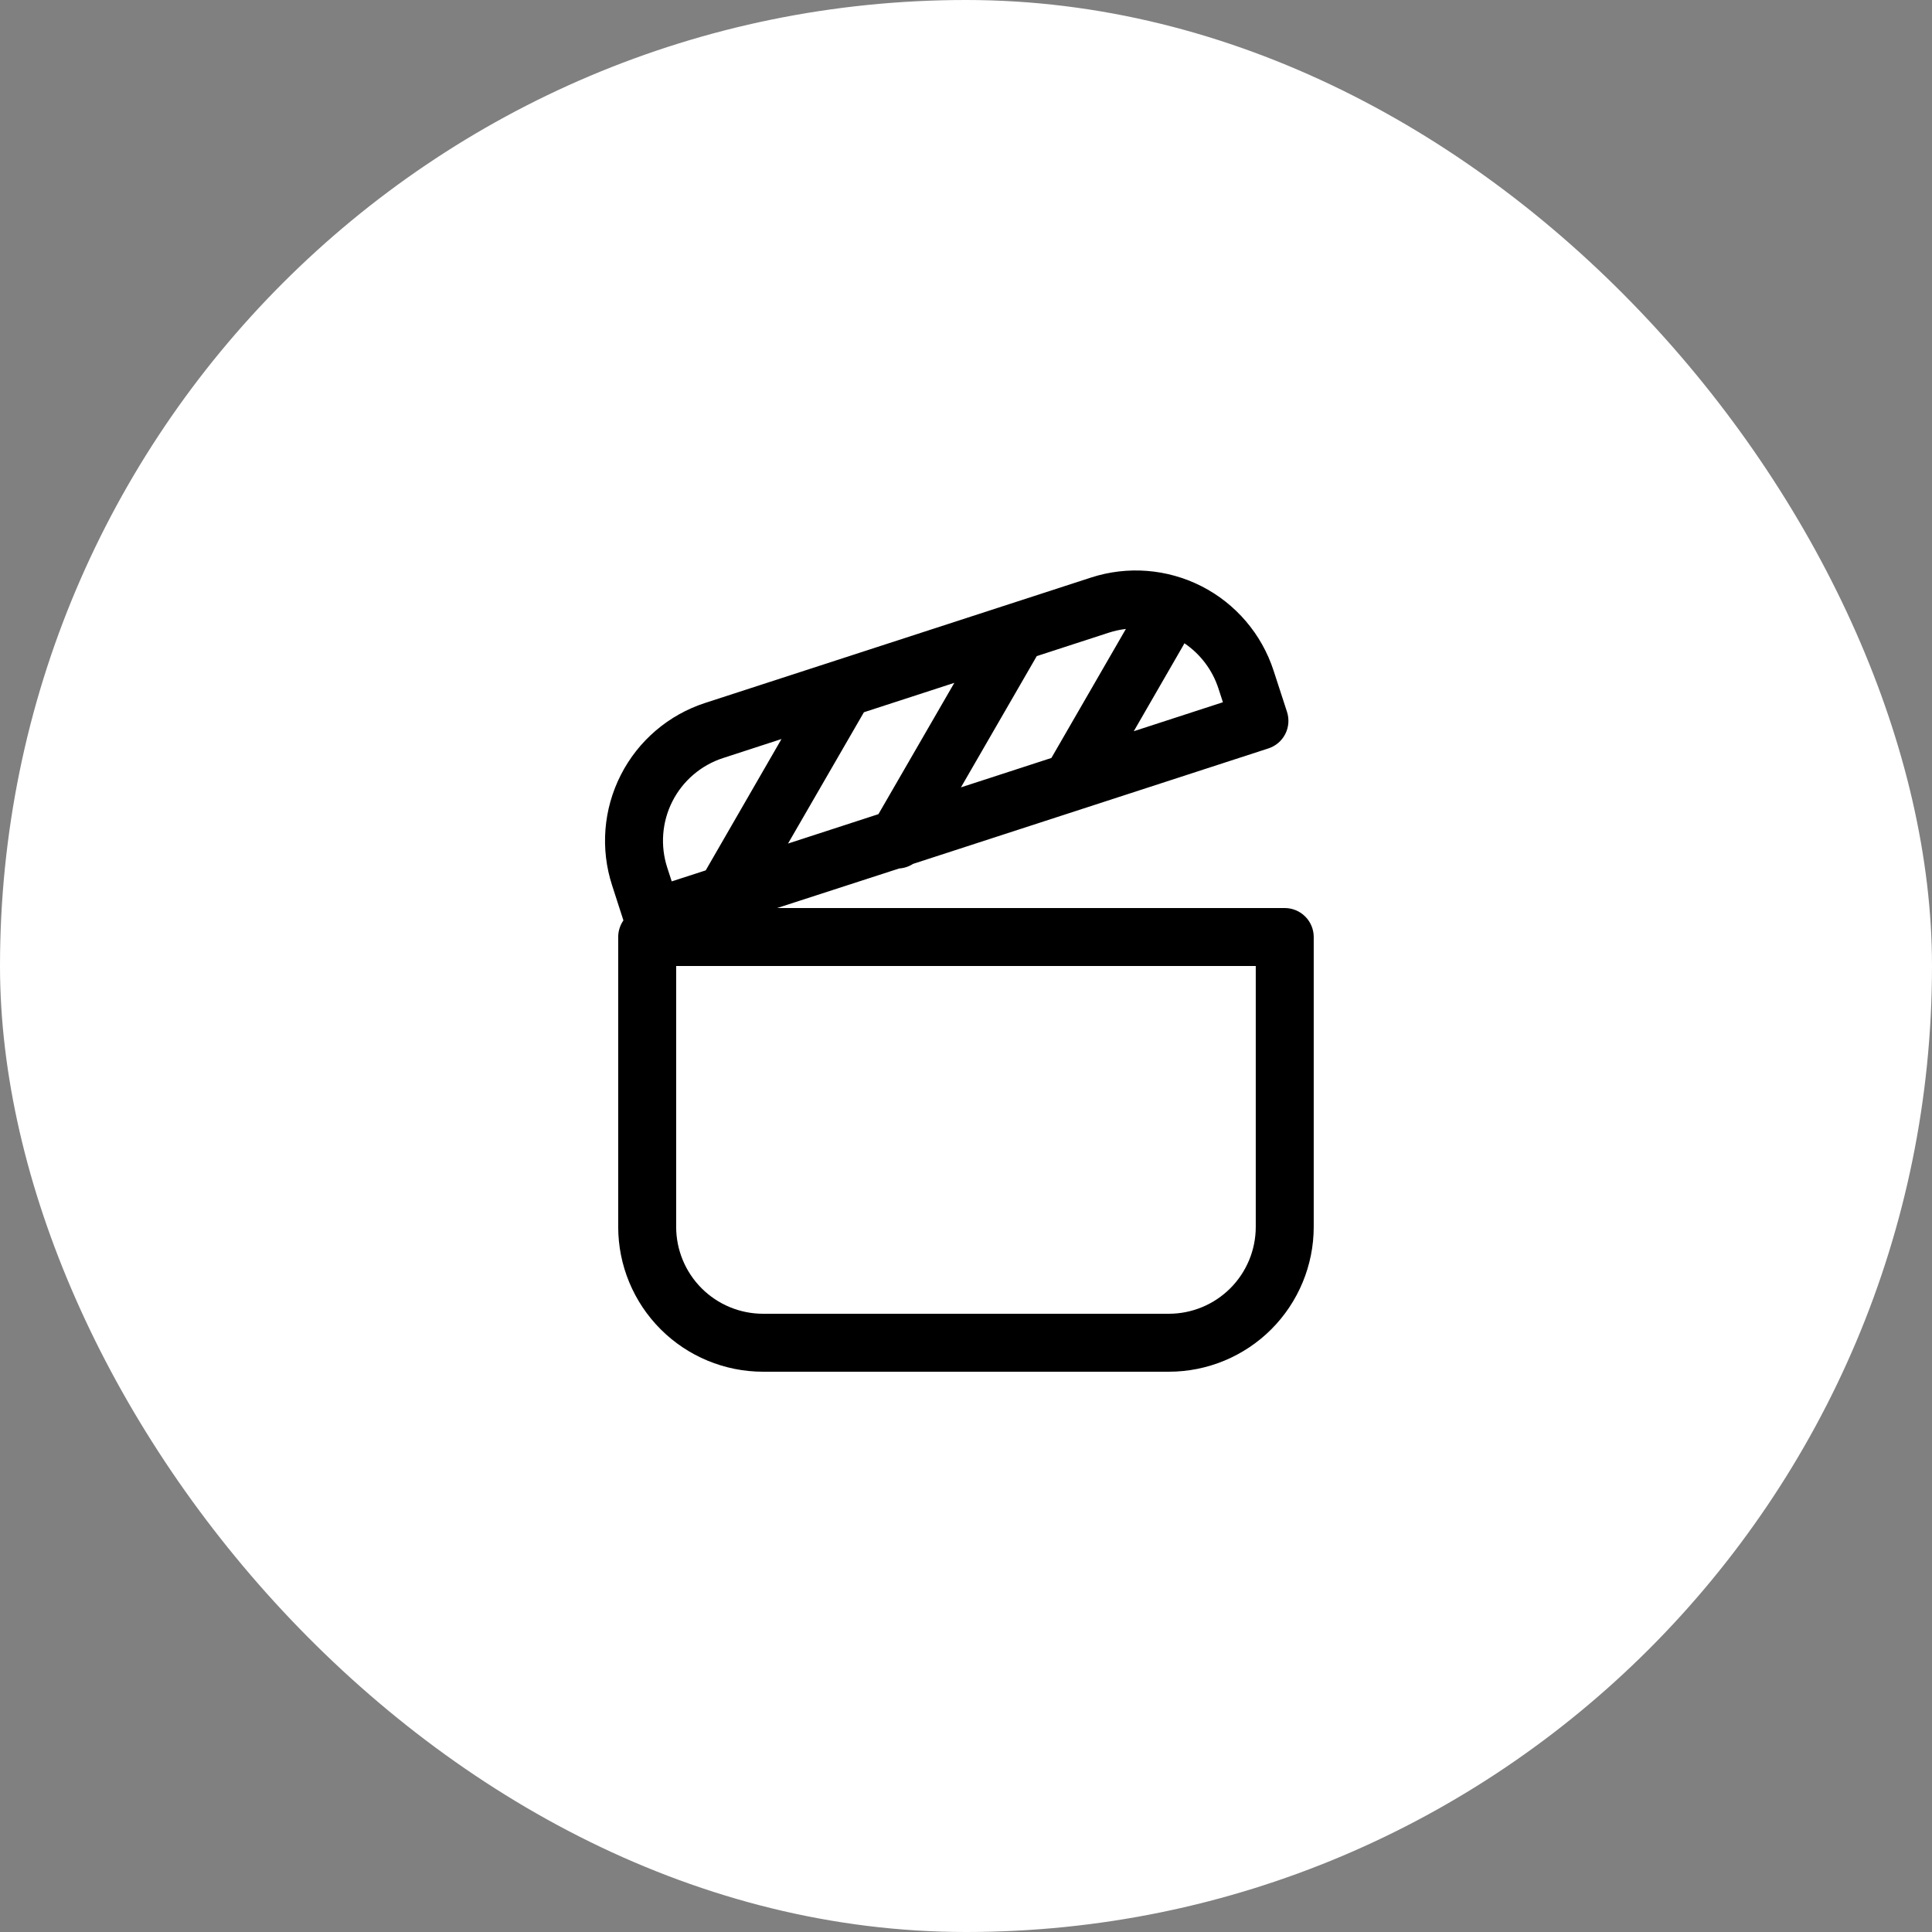
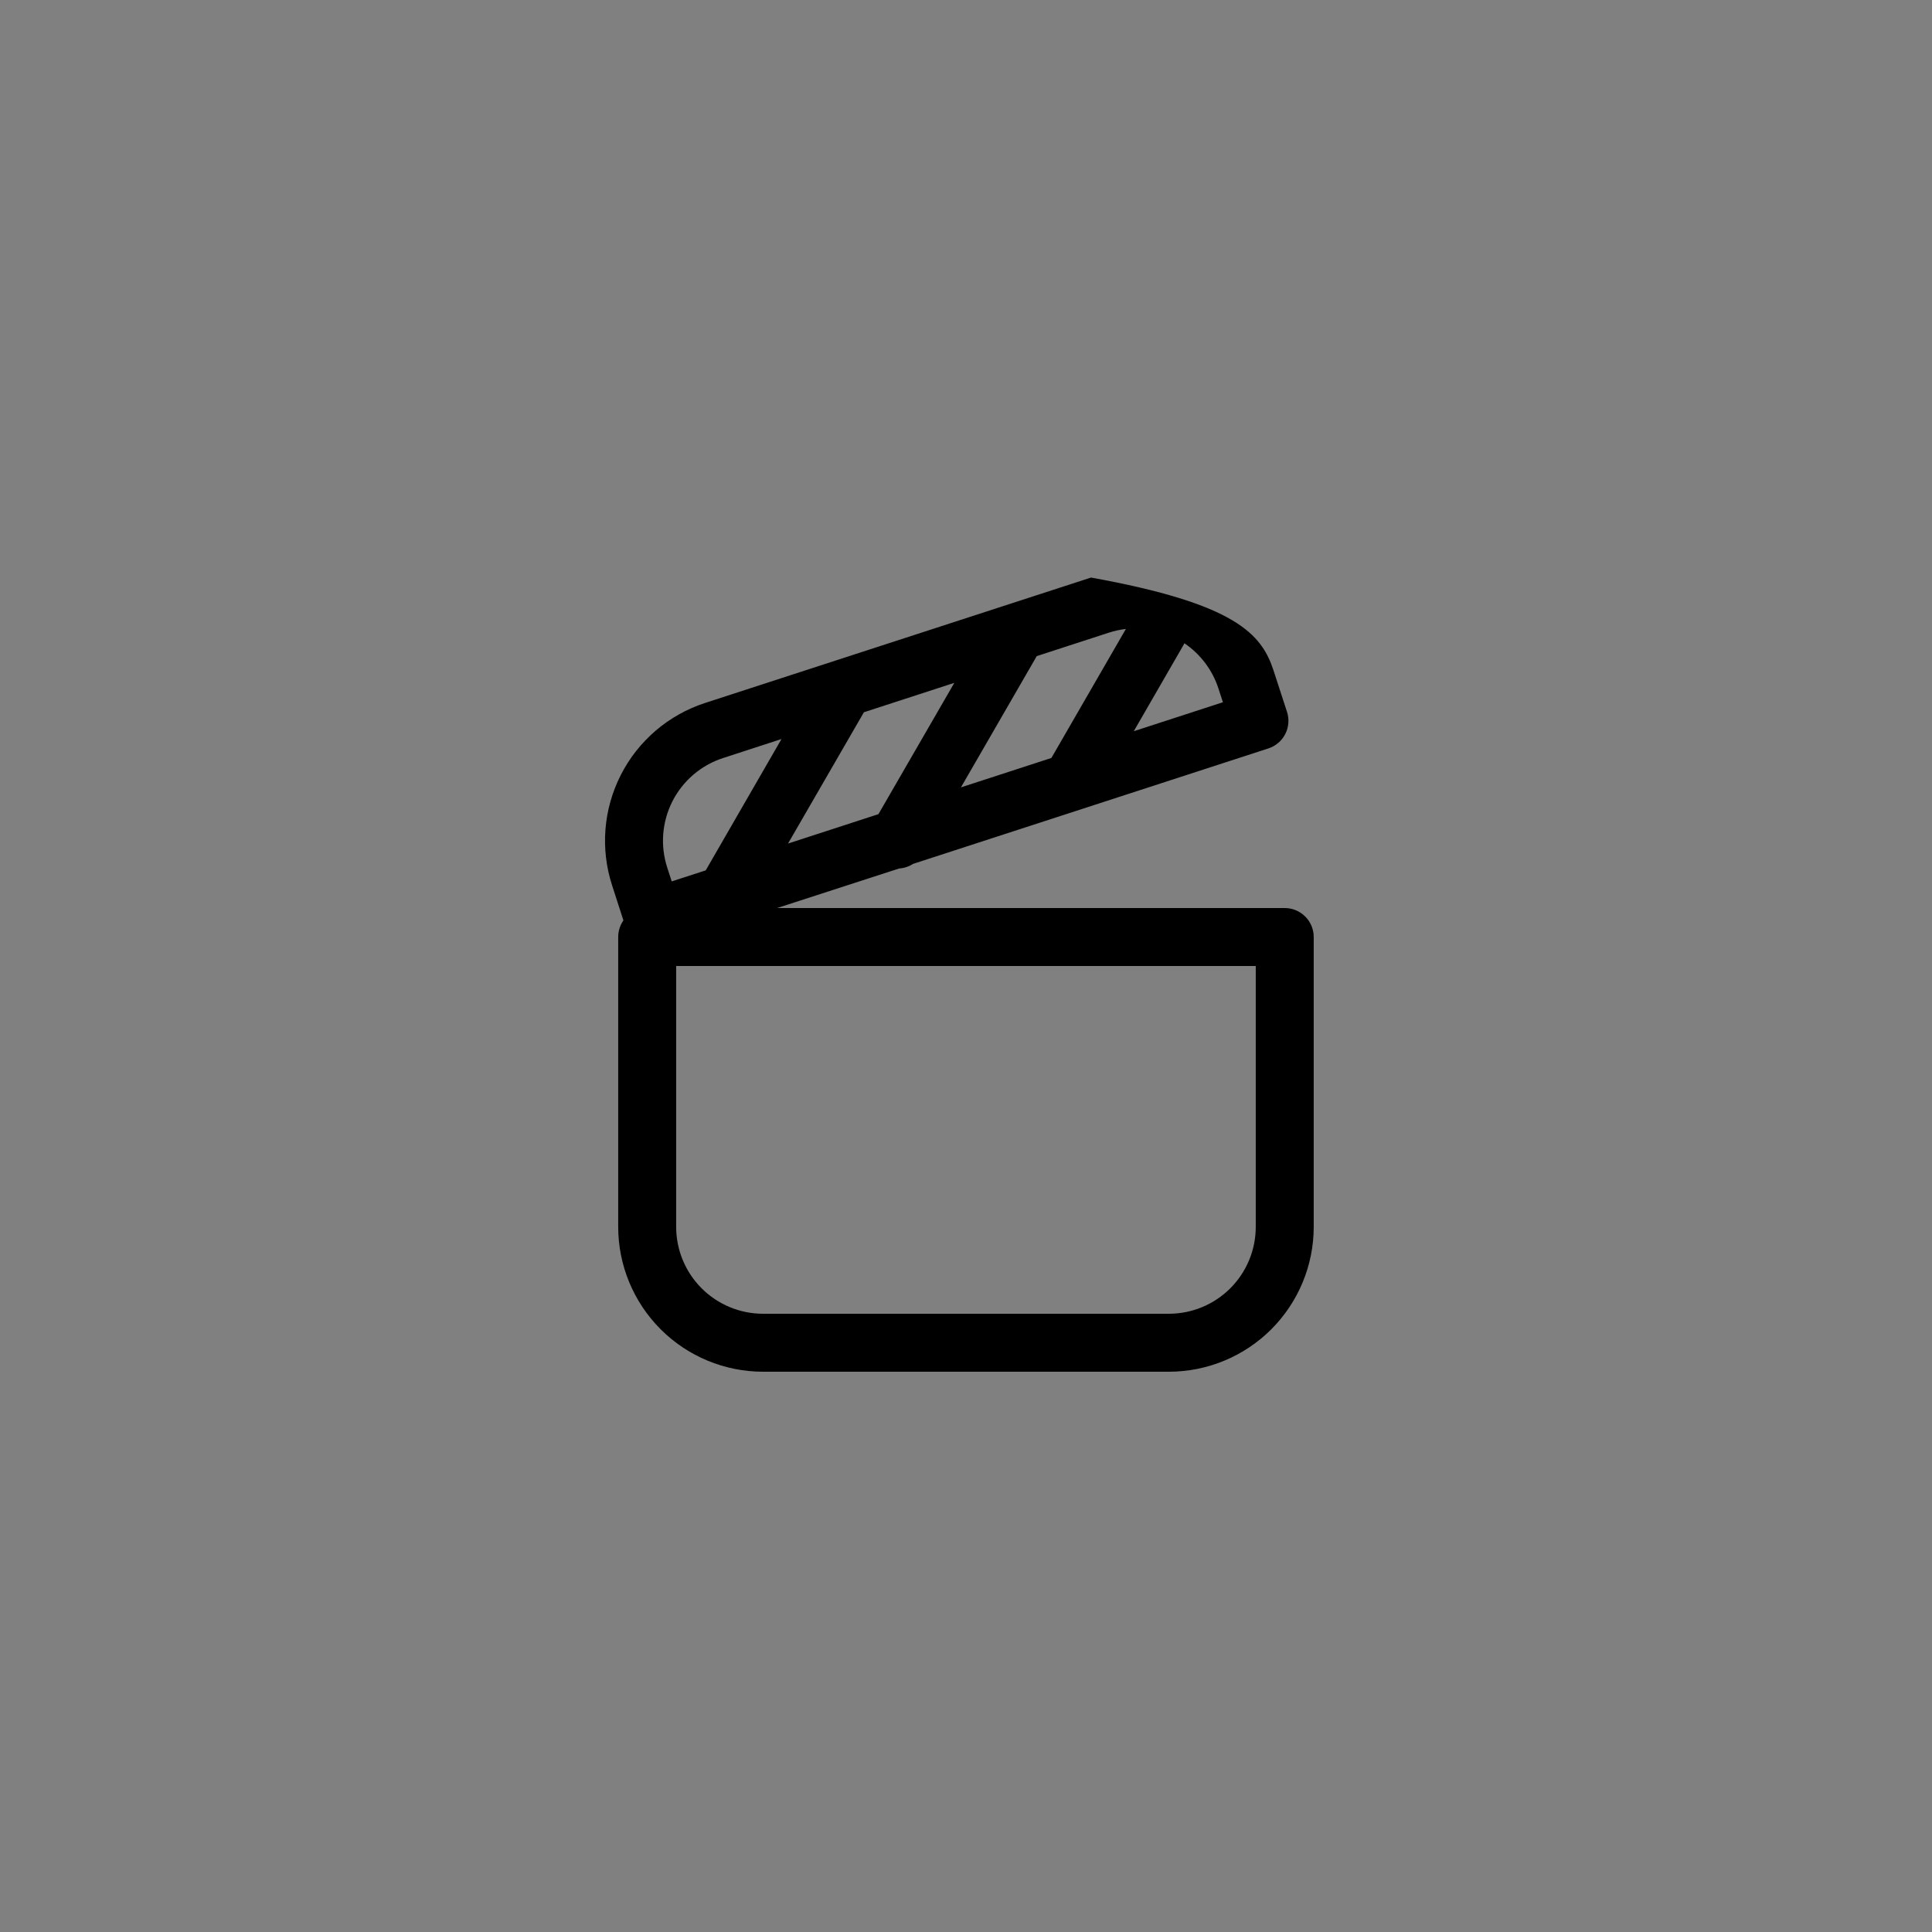
<svg xmlns="http://www.w3.org/2000/svg" width="50" height="50" viewBox="0 0 50 50" fill="none">
  <rect x="0" y="0" width="50" height="50" fill="#808080" stroke="none" />
-   <rect width="50" height="50" rx="25" fill="white" />
-   <path d="M32.826 19.369L23.63 22.357C23.522 22.427 23.398 22.468 23.27 22.476L20.111 23.5H33.249C33.448 23.5 33.639 23.579 33.779 23.72C33.92 23.86 33.999 24.051 33.999 24.25V31.75C33.999 32.745 33.604 33.698 32.901 34.402C32.198 35.105 31.244 35.5 30.249 35.5H19.749C18.755 35.5 17.801 35.105 17.098 34.402C16.394 33.698 15.999 32.745 15.999 31.75V24.25C15.999 24.091 16.049 23.942 16.134 23.82L15.842 22.916C15.534 21.971 15.615 20.942 16.067 20.055C16.518 19.169 17.303 18.499 18.249 18.192L28.235 14.947C29.18 14.64 30.21 14.721 31.096 15.172C31.982 15.624 32.652 16.409 32.96 17.355L33.308 18.424C33.369 18.613 33.353 18.819 33.263 18.996C33.172 19.174 33.015 19.308 32.826 19.369ZM27.21 19.616L29.138 16.277C28.988 16.295 28.841 16.327 28.698 16.373L26.831 16.98L24.869 20.377L27.21 19.616ZM30.653 16.648L30.623 16.703L29.342 18.924L31.649 18.174L31.533 17.818C31.378 17.341 31.068 16.929 30.653 16.648ZM24.698 17.672L22.358 18.433L20.394 21.831L22.734 21.07L24.698 17.672ZM17.384 22.81L18.264 22.525L20.225 19.126L18.713 19.618C18.145 19.802 17.674 20.205 17.403 20.736C17.132 21.268 17.084 21.886 17.268 22.453L17.384 22.81ZM17.499 25V31.75C17.499 32.347 17.736 32.919 18.158 33.341C18.58 33.763 19.152 34 19.749 34H30.249C30.846 34 31.418 33.763 31.84 33.341C32.262 32.919 32.499 32.347 32.499 31.75V25H17.499Z" fill="black" />
+   <path d="M32.826 19.369L23.63 22.357C23.522 22.427 23.398 22.468 23.27 22.476L20.111 23.5H33.249C33.448 23.5 33.639 23.579 33.779 23.72C33.92 23.86 33.999 24.051 33.999 24.25V31.75C33.999 32.745 33.604 33.698 32.901 34.402C32.198 35.105 31.244 35.5 30.249 35.5H19.749C18.755 35.5 17.801 35.105 17.098 34.402C16.394 33.698 15.999 32.745 15.999 31.75V24.25C15.999 24.091 16.049 23.942 16.134 23.82L15.842 22.916C15.534 21.971 15.615 20.942 16.067 20.055C16.518 19.169 17.303 18.499 18.249 18.192L28.235 14.947C31.982 15.624 32.652 16.409 32.96 17.355L33.308 18.424C33.369 18.613 33.353 18.819 33.263 18.996C33.172 19.174 33.015 19.308 32.826 19.369ZM27.21 19.616L29.138 16.277C28.988 16.295 28.841 16.327 28.698 16.373L26.831 16.98L24.869 20.377L27.21 19.616ZM30.653 16.648L30.623 16.703L29.342 18.924L31.649 18.174L31.533 17.818C31.378 17.341 31.068 16.929 30.653 16.648ZM24.698 17.672L22.358 18.433L20.394 21.831L22.734 21.07L24.698 17.672ZM17.384 22.81L18.264 22.525L20.225 19.126L18.713 19.618C18.145 19.802 17.674 20.205 17.403 20.736C17.132 21.268 17.084 21.886 17.268 22.453L17.384 22.81ZM17.499 25V31.75C17.499 32.347 17.736 32.919 18.158 33.341C18.58 33.763 19.152 34 19.749 34H30.249C30.846 34 31.418 33.763 31.84 33.341C32.262 32.919 32.499 32.347 32.499 31.75V25H17.499Z" fill="black" />
</svg>